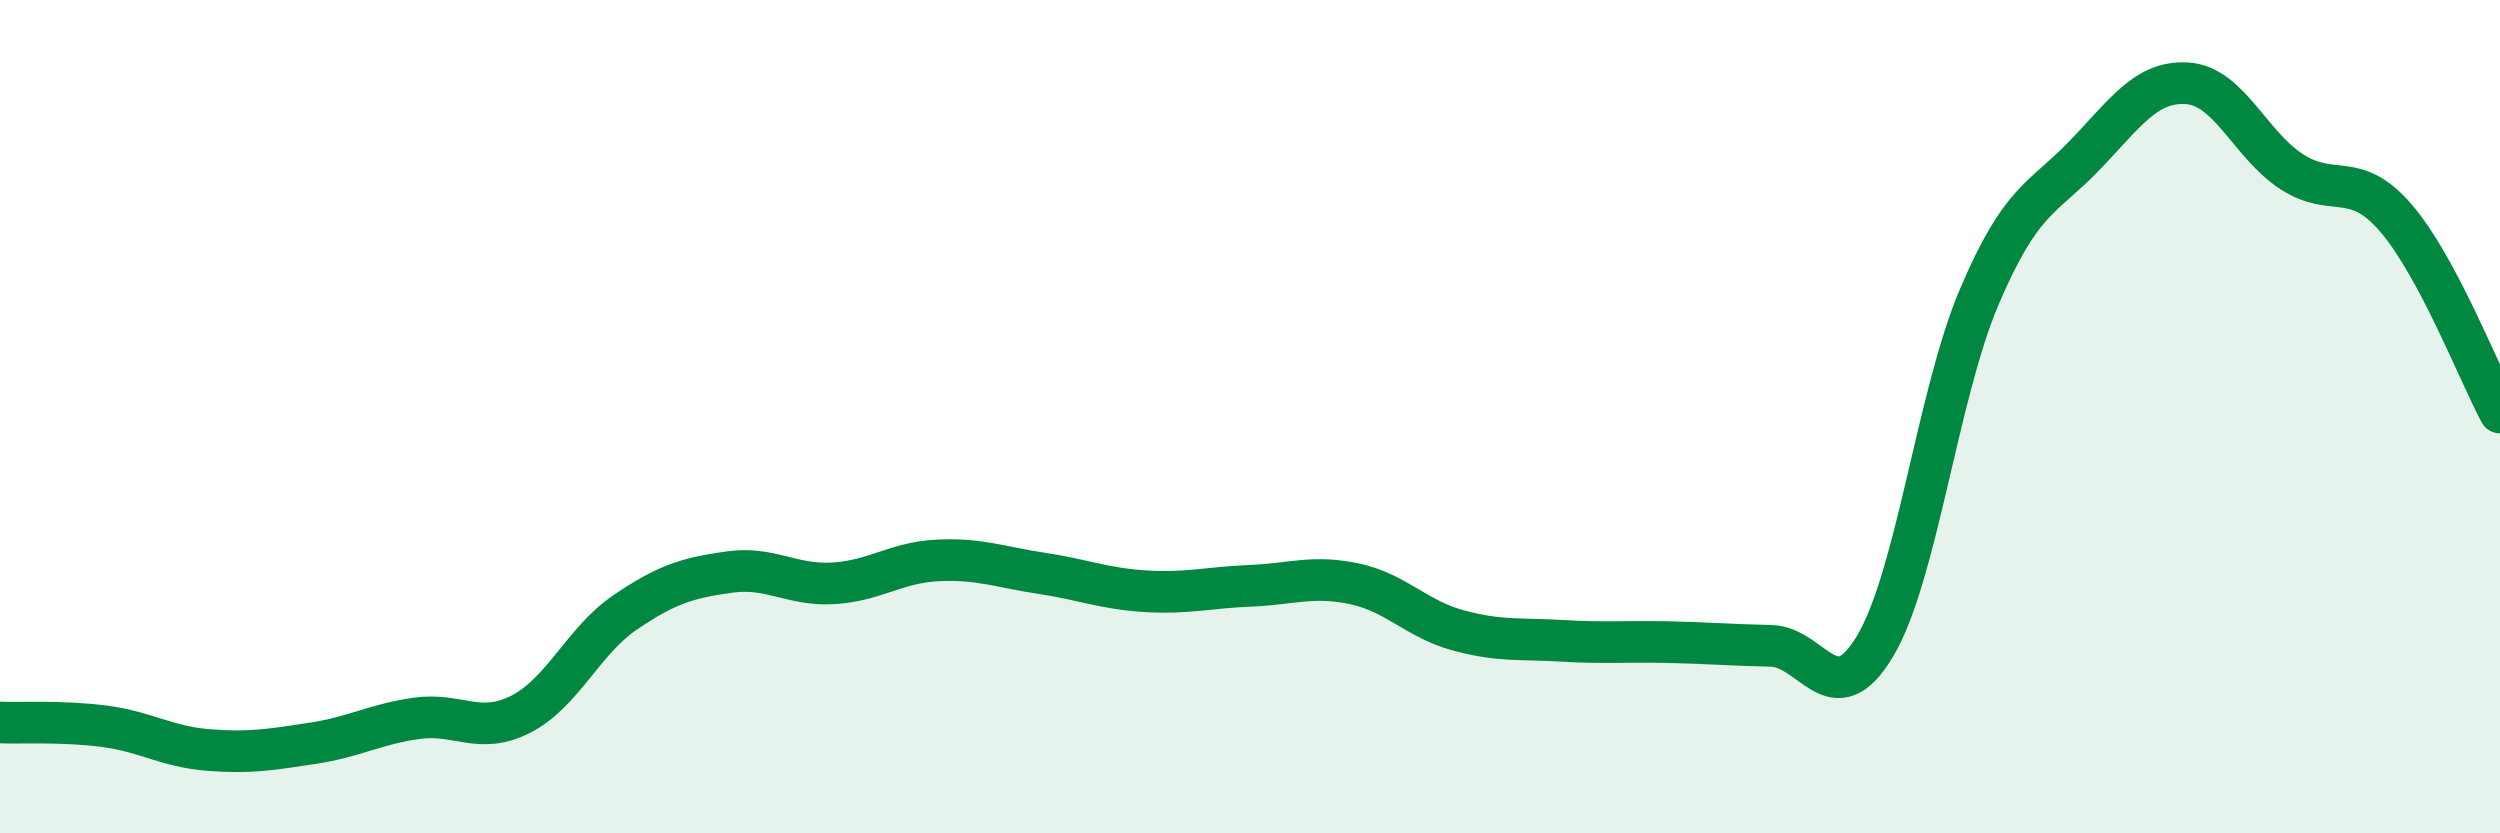
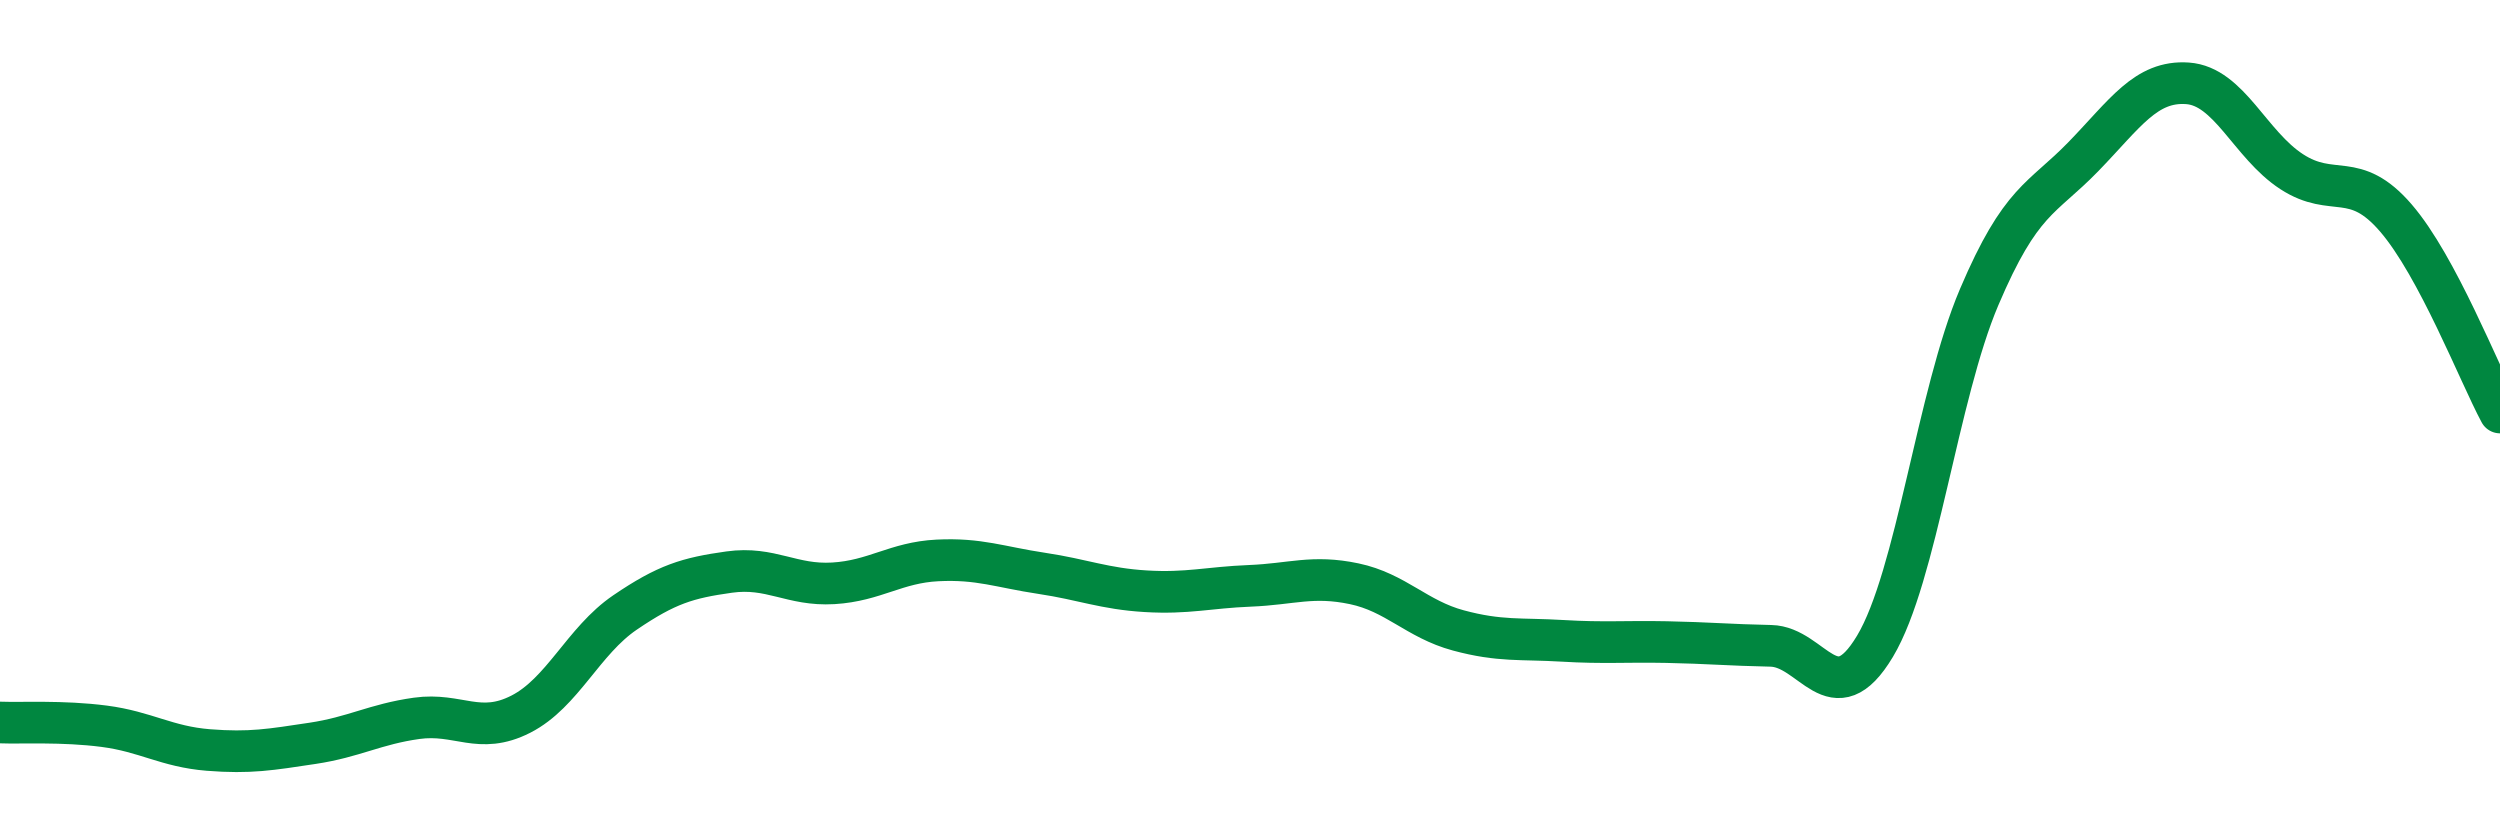
<svg xmlns="http://www.w3.org/2000/svg" width="60" height="20" viewBox="0 0 60 20">
-   <path d="M 0,17.34 C 0.5,17.36 1.5,17.3 2.5,17.43 C 3.5,17.56 4,17.92 5,18 C 6,18.08 6.5,17.99 7.5,17.84 C 8.5,17.69 9,17.38 10,17.24 C 11,17.1 11.5,17.65 12.5,17.14 C 13.5,16.63 14,15.38 15,14.7 C 16,14.02 16.5,13.87 17.5,13.73 C 18.5,13.59 19,14.06 20,14 C 21,13.94 21.5,13.5 22.5,13.45 C 23.5,13.4 24,13.61 25,13.76 C 26,13.91 26.5,14.13 27.5,14.19 C 28.5,14.25 29,14.1 30,14.06 C 31,14.02 31.5,13.8 32.5,14.01 C 33.5,14.22 34,14.86 35,15.13 C 36,15.4 36.5,15.32 37.5,15.38 C 38.5,15.44 39,15.39 40,15.41 C 41,15.43 41.5,15.48 42.5,15.5 C 43.5,15.52 44,17.18 45,15.51 C 46,13.84 46.5,9.48 47.5,7.13 C 48.5,4.78 49,4.79 50,3.76 C 51,2.73 51.5,1.93 52.5,2 C 53.5,2.07 54,3.47 55,4.12 C 56,4.77 56.5,4.07 57.5,5.23 C 58.5,6.39 59.5,8.97 60,9.9L60 20L0 20Z" fill="#008740" opacity="0.1" stroke-linecap="round" stroke-linejoin="round" />
  <path d="M 0,17.34 C 0.5,17.36 1.5,17.3 2.5,17.43 C 3.5,17.56 4,17.92 5,18 C 6,18.08 6.5,17.99 7.5,17.84 C 8.5,17.69 9,17.38 10,17.24 C 11,17.1 11.5,17.65 12.5,17.14 C 13.5,16.63 14,15.38 15,14.7 C 16,14.02 16.5,13.87 17.5,13.73 C 18.5,13.59 19,14.06 20,14 C 21,13.94 21.5,13.5 22.5,13.45 C 23.5,13.4 24,13.61 25,13.76 C 26,13.91 26.5,14.13 27.5,14.19 C 28.5,14.25 29,14.1 30,14.06 C 31,14.02 31.5,13.8 32.5,14.01 C 33.5,14.22 34,14.86 35,15.13 C 36,15.4 36.5,15.32 37.5,15.38 C 38.5,15.44 39,15.39 40,15.41 C 41,15.43 41.5,15.48 42.5,15.5 C 43.5,15.52 44,17.18 45,15.51 C 46,13.84 46.5,9.48 47.5,7.13 C 48.5,4.78 49,4.79 50,3.76 C 51,2.73 51.5,1.93 52.5,2 C 53.5,2.07 54,3.47 55,4.12 C 56,4.77 56.5,4.07 57.5,5.23 C 58.5,6.39 59.5,8.97 60,9.9" stroke="#008740" stroke-width="1" fill="none" stroke-linecap="round" stroke-linejoin="round" />
</svg>